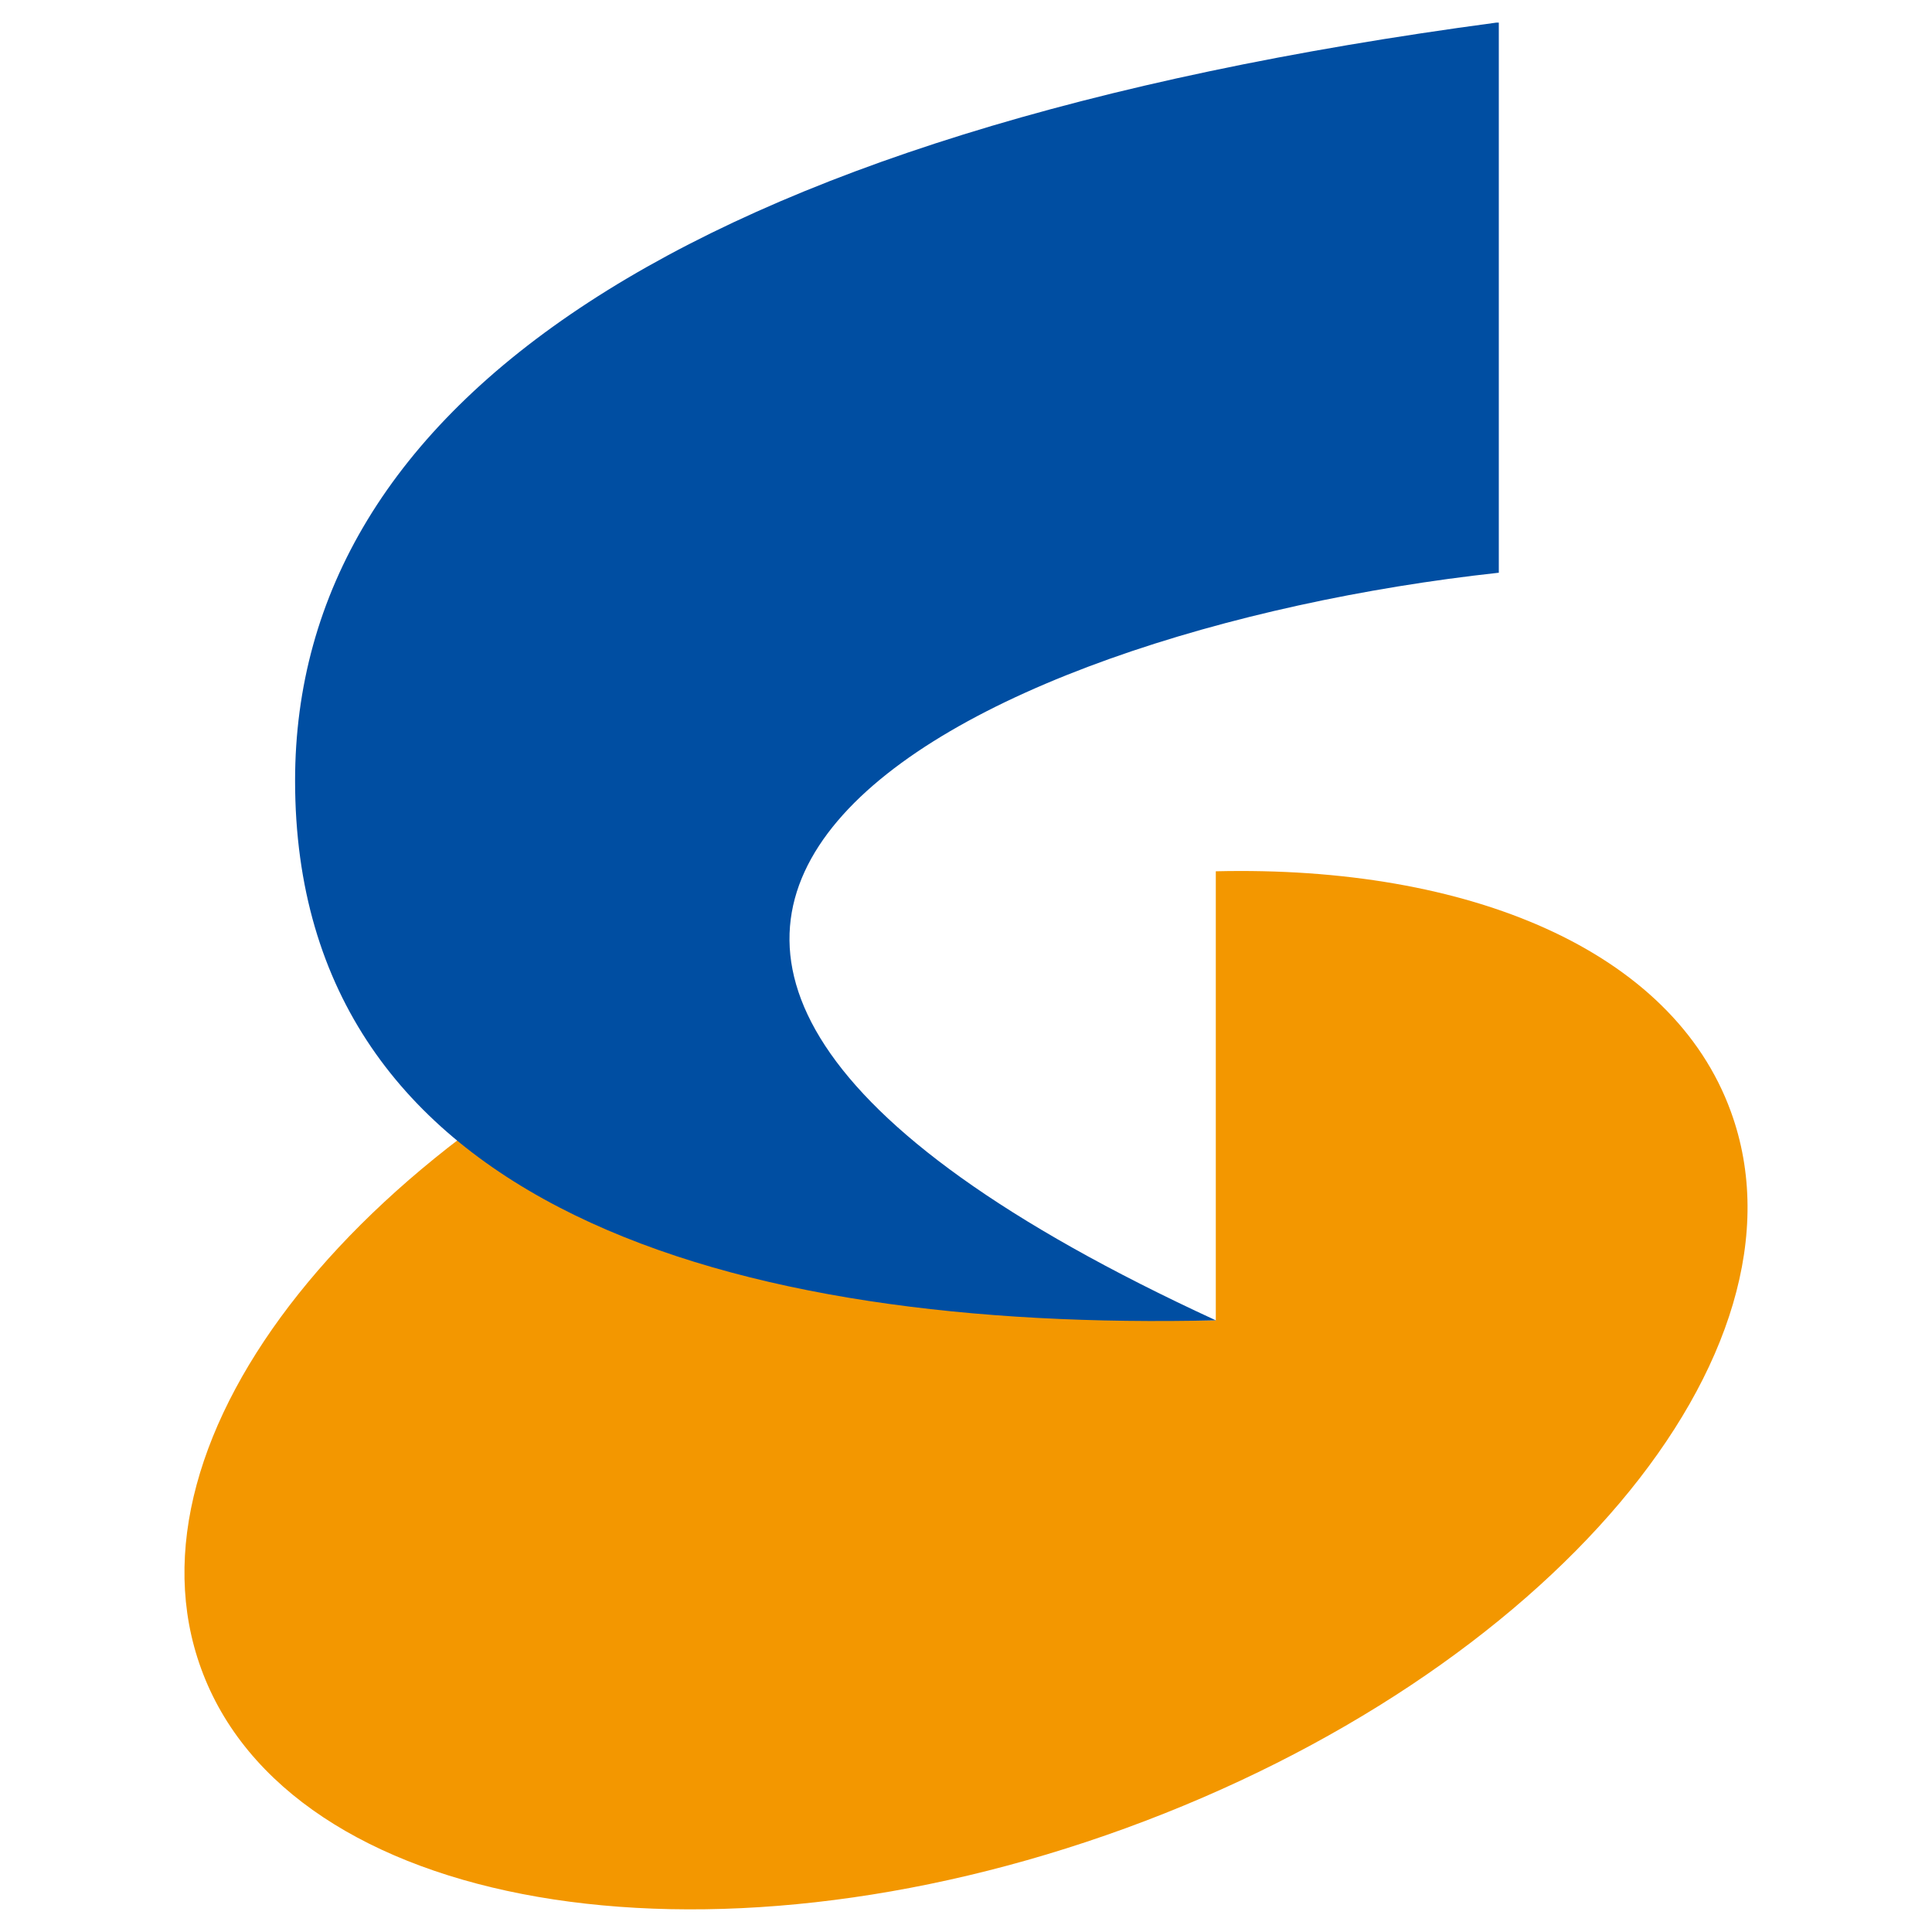
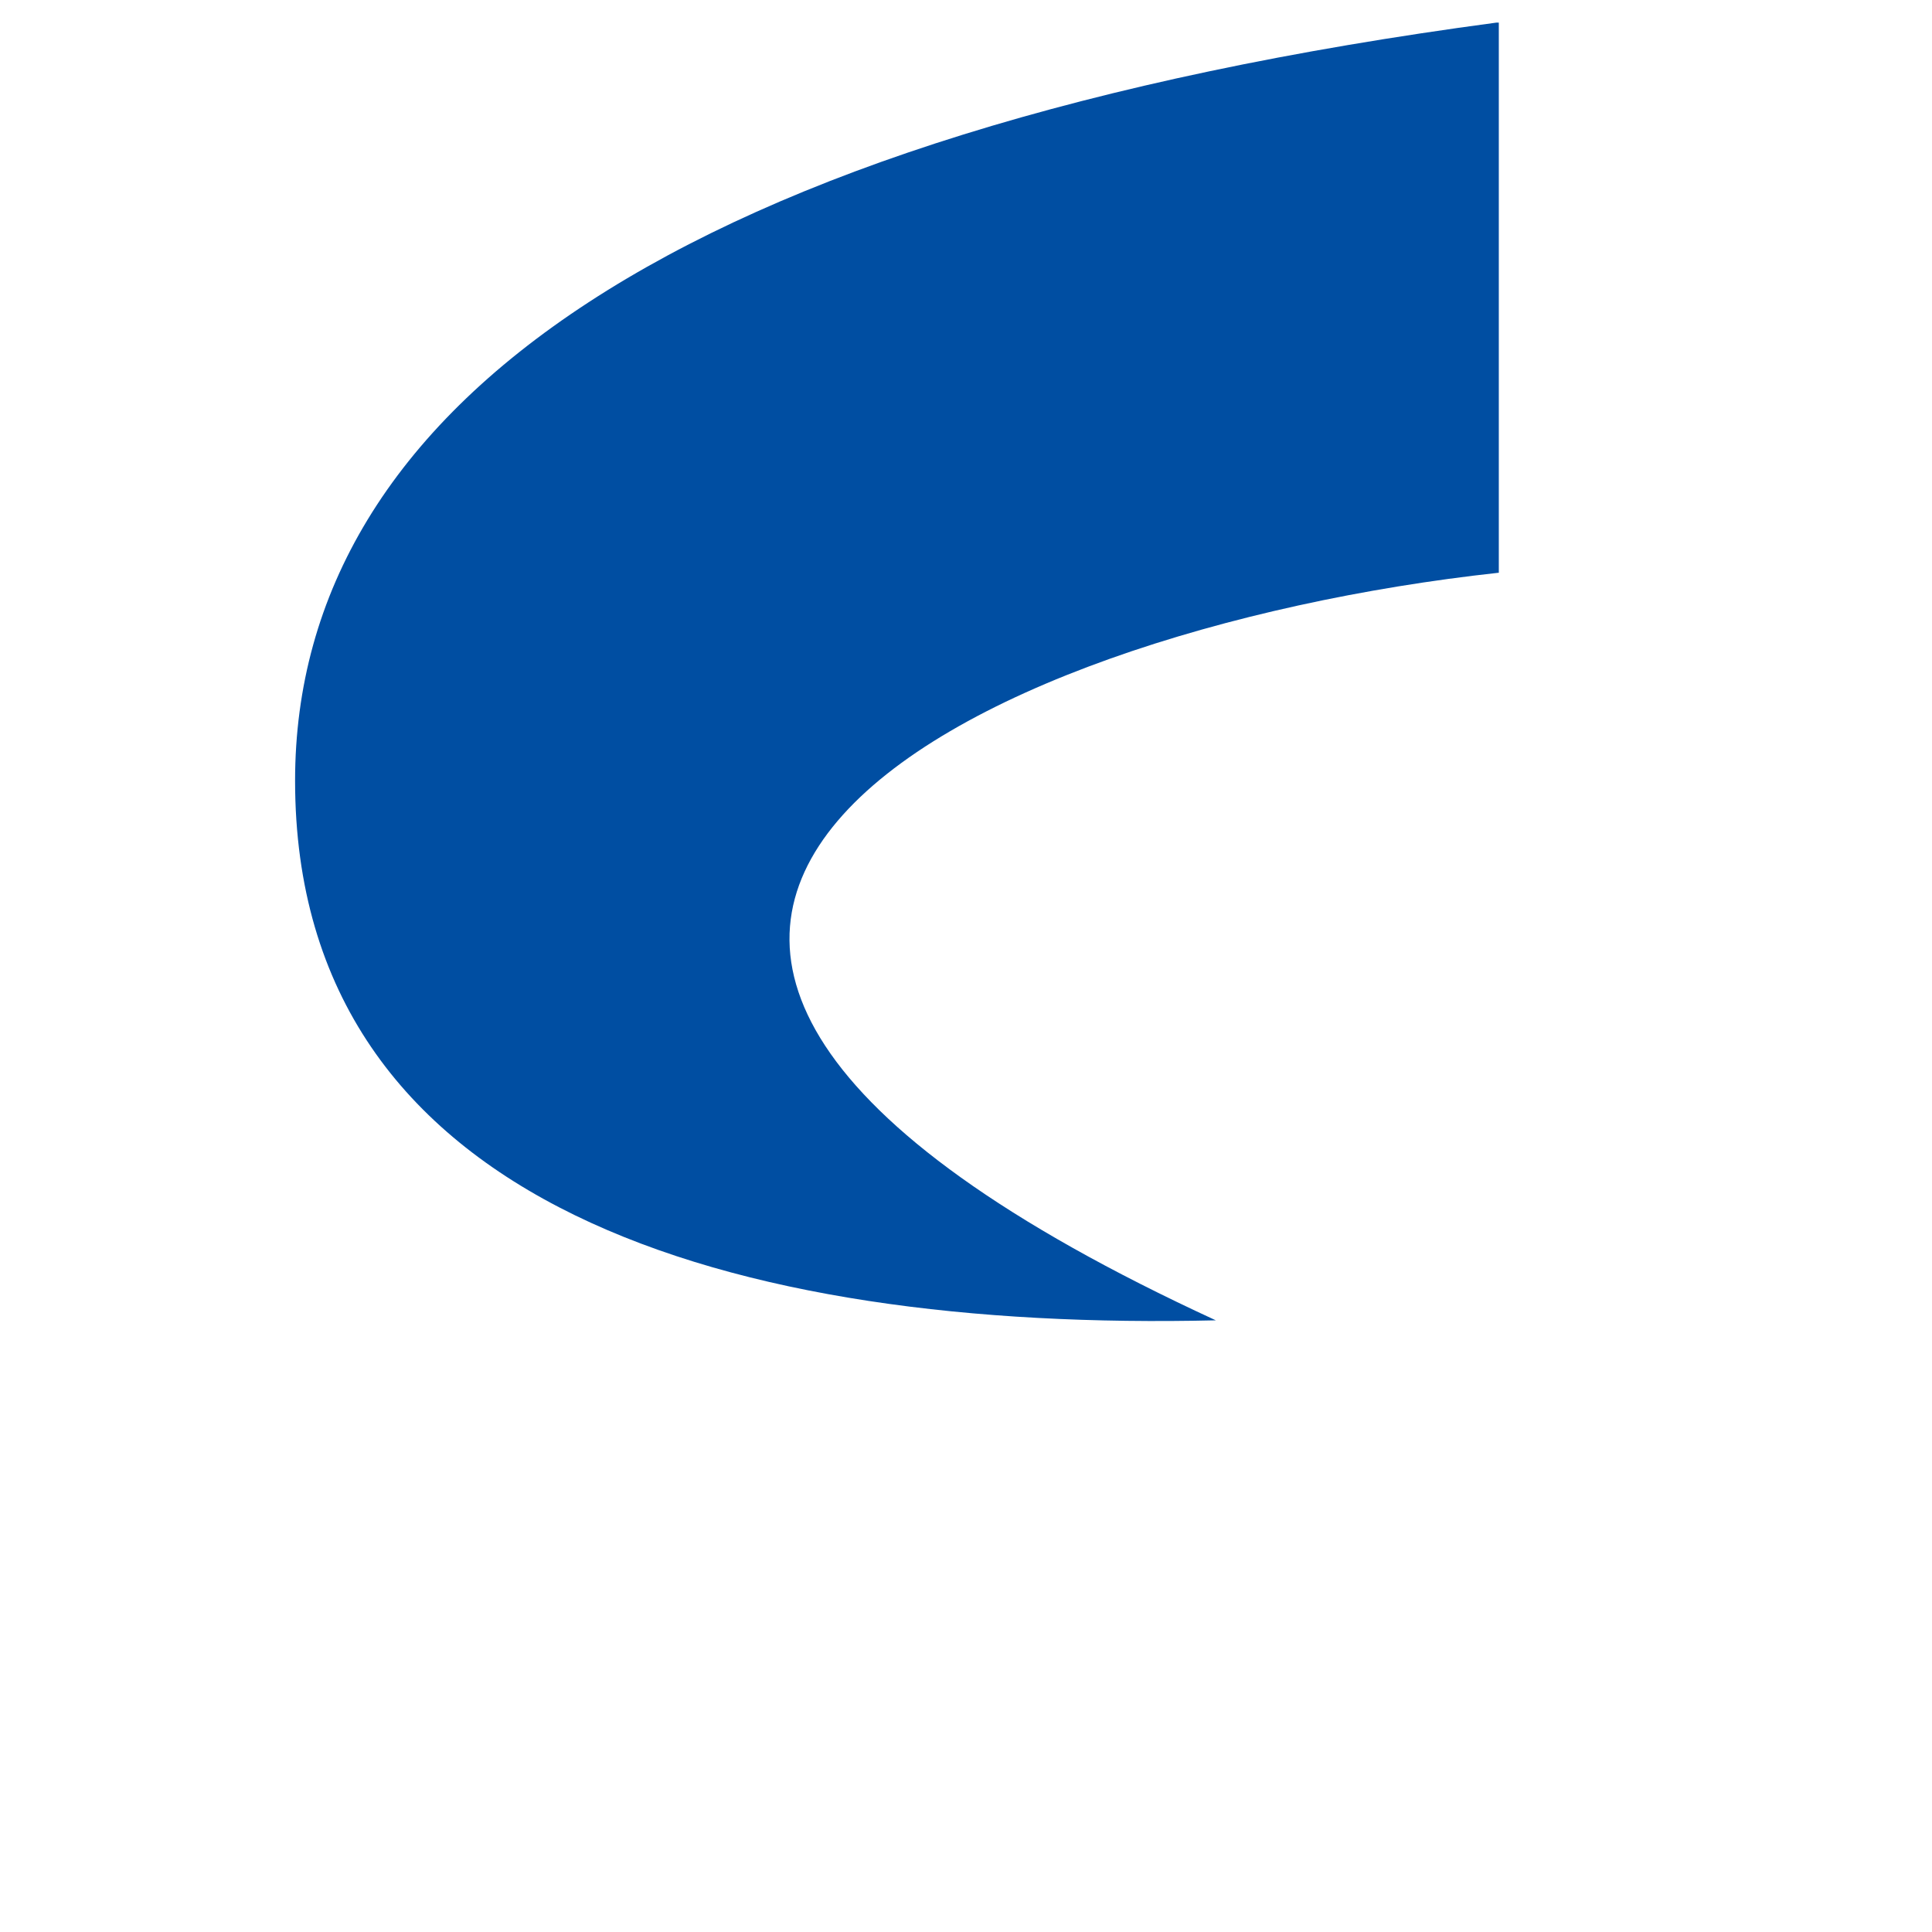
<svg xmlns="http://www.w3.org/2000/svg" x="0px" y="0px" width="500px" height="500px" viewBox="0 0 512 512">
  <g id="rw-shinano-railway-bb-o.svg">
-     <path fill="#F39700" d="M458.7,294.6c-15.5-42.7-69.3-65.3-136.5-63.7v119H311l-111.3-50.5v-41.7    C95.8,300.2,30.9,380.8,53.3,442.2c23.3,64.1,133,83.1,245,42.3C410.2,443.7,482.1,358.7,458.7,294.6" />
    <path fill="#004EA2" d="M397,151.8h0.2V6h-0.7C179.6,35,78.2,107.6,78.2,206.9c0,113.3,116.2,146,244,143    C96.1,245.7,256.1,167.2,397,151.8" />
  </g>
</svg>